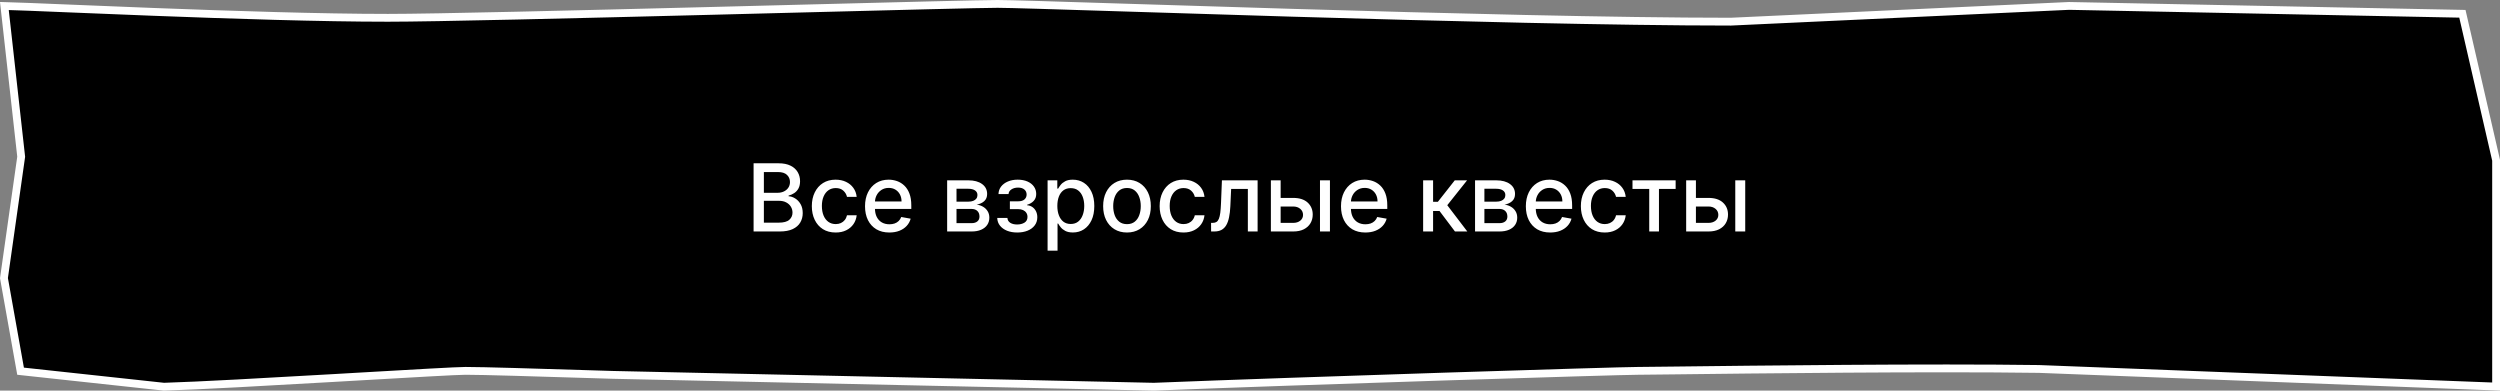
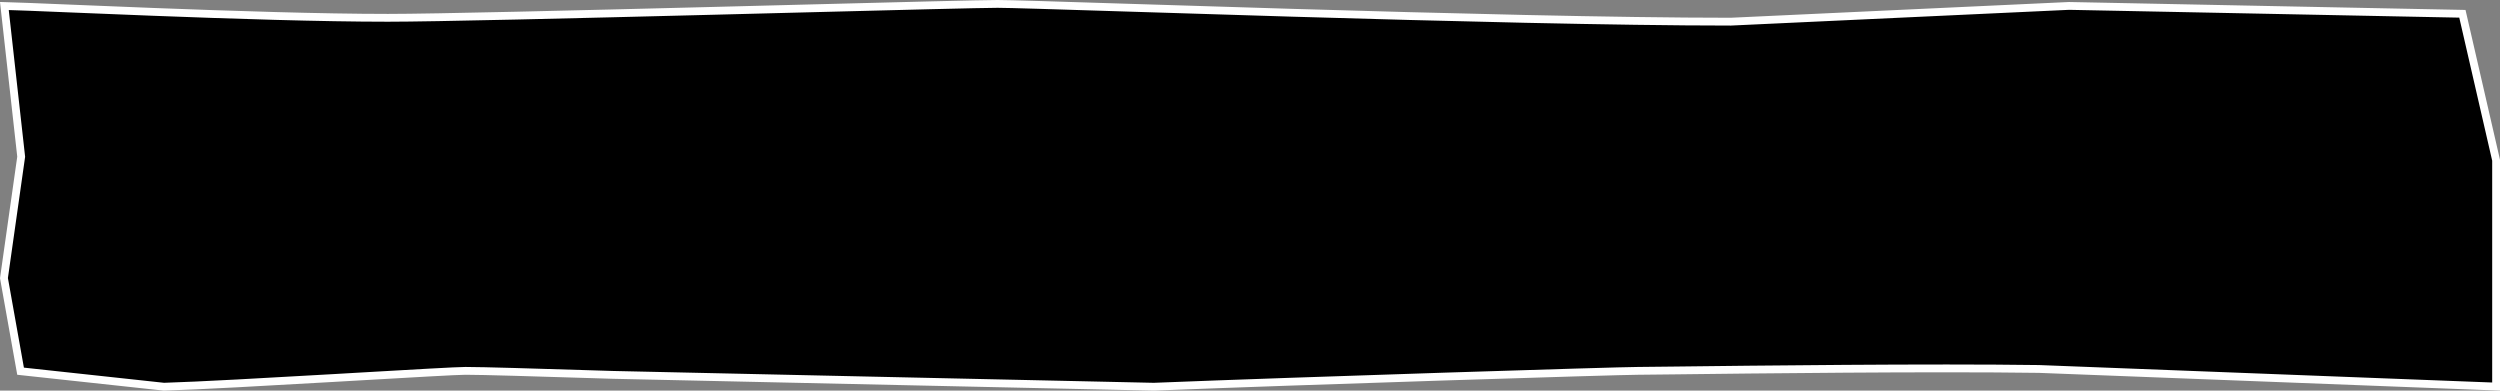
<svg xmlns="http://www.w3.org/2000/svg" width="320" height="50" viewBox="0 0 320 50" fill="none">
  <rect x="0" y="0" width="320" height="50" fill="#808080" stroke="none" />
  <path d="M319.5 43.182V49.48L260.989 47.227L260.977 47.227C247.05 47.026 224.189 47.301 214.305 47.42C211.813 47.45 210.147 47.47 209.655 47.47C207.182 47.47 166.665 48.742 147.688 49.5L78.477 47.985C78.476 47.985 78.475 47.985 78.475 47.985C77.61 47.958 76.746 47.932 75.888 47.905C68.608 47.68 61.797 47.47 59.586 47.47C58.514 47.47 52.84 47.798 46.046 48.191C44.92 48.257 43.764 48.324 42.593 48.391C34.354 48.866 25.348 49.371 20.985 49.499L2.633 47.513L0.506 35.597L2.702 20.123L2.711 20.061L2.704 19.998L0.56 0.766C1.913 0.799 4.865 0.921 8.779 1.083C11.89 1.211 15.609 1.365 19.616 1.519C29.53 1.899 41.183 2.28 49.655 2.28C55.478 2.28 73.766 1.835 91.201 1.39C94.897 1.296 98.554 1.201 102.047 1.111C115.043 0.776 125.759 0.5 127.692 0.5C129.117 0.5 135.167 0.692 143.754 0.964C149.94 1.16 157.444 1.398 165.485 1.636C184.677 2.204 206.915 2.773 221.538 2.773H221.55L221.562 2.772L264.834 0.758L315.186 1.765L319.5 20.511V43.182Z" fill="black" stroke="white" />
-   <path d="M96.459 29.629V20.901H99.655C100.274 20.901 100.787 21.004 101.193 21.208C101.599 21.41 101.903 21.684 102.105 22.031C102.307 22.375 102.408 22.762 102.408 23.194C102.408 23.558 102.341 23.865 102.207 24.115C102.074 24.362 101.895 24.561 101.67 24.711C101.449 24.859 101.205 24.967 100.938 25.035V25.12C101.227 25.134 101.51 25.228 101.786 25.401C102.064 25.572 102.294 25.815 102.476 26.13C102.658 26.445 102.749 26.829 102.749 27.281C102.749 27.727 102.643 28.127 102.433 28.483C102.226 28.835 101.905 29.115 101.47 29.322C101.036 29.526 100.48 29.629 99.804 29.629H96.459ZM97.776 28.5H99.676C100.307 28.5 100.759 28.377 101.031 28.133C101.304 27.889 101.44 27.583 101.44 27.217C101.44 26.941 101.371 26.688 101.232 26.458C101.092 26.228 100.893 26.045 100.635 25.909C100.379 25.772 100.075 25.704 99.723 25.704H97.776V28.5ZM97.776 24.677H99.54C99.835 24.677 100.101 24.62 100.337 24.507C100.575 24.393 100.764 24.234 100.903 24.029C101.045 23.822 101.116 23.578 101.116 23.296C101.116 22.936 100.99 22.633 100.737 22.389C100.484 22.144 100.097 22.022 99.574 22.022H97.776V24.677ZM106.965 29.761C106.332 29.761 105.786 29.617 105.329 29.331C104.874 29.041 104.525 28.642 104.281 28.133C104.036 27.625 103.914 27.042 103.914 26.386C103.914 25.721 104.039 25.134 104.289 24.626C104.539 24.115 104.891 23.715 105.346 23.428C105.8 23.142 106.336 22.998 106.952 22.998C107.45 22.998 107.893 23.09 108.282 23.275C108.671 23.457 108.985 23.713 109.224 24.042C109.465 24.372 109.609 24.757 109.654 25.197H108.414C108.346 24.89 108.19 24.626 107.945 24.404C107.704 24.183 107.38 24.072 106.974 24.072C106.619 24.072 106.308 24.166 106.04 24.353C105.776 24.538 105.57 24.802 105.423 25.146C105.275 25.487 105.201 25.89 105.201 26.356C105.201 26.833 105.273 27.245 105.418 27.592C105.563 27.938 105.768 28.207 106.032 28.397C106.299 28.588 106.613 28.683 106.974 28.683C107.215 28.683 107.434 28.639 107.63 28.551C107.829 28.46 107.995 28.331 108.129 28.163C108.265 27.995 108.36 27.794 108.414 27.558H109.654C109.609 27.981 109.471 28.359 109.241 28.691C109.011 29.024 108.702 29.285 108.316 29.475C107.933 29.666 107.482 29.761 106.965 29.761ZM113.838 29.761C113.193 29.761 112.637 29.623 112.172 29.348C111.708 29.069 111.35 28.678 111.098 28.176C110.848 27.67 110.723 27.078 110.723 26.399C110.723 25.728 110.848 25.137 111.098 24.626C111.35 24.115 111.703 23.715 112.154 23.428C112.609 23.142 113.14 22.998 113.748 22.998C114.118 22.998 114.475 23.059 114.822 23.181C115.169 23.303 115.48 23.495 115.755 23.757C116.031 24.018 116.248 24.358 116.407 24.775C116.566 25.19 116.646 25.694 116.646 26.288V26.74H111.443V25.785H115.397C115.397 25.45 115.329 25.153 115.193 24.894C115.056 24.633 114.865 24.427 114.618 24.276C114.373 24.126 114.086 24.051 113.757 24.051C113.399 24.051 113.086 24.139 112.819 24.315C112.555 24.488 112.35 24.715 112.206 24.997C112.064 25.275 111.993 25.578 111.993 25.904V26.65C111.993 27.088 112.069 27.46 112.223 27.767C112.379 28.073 112.596 28.308 112.875 28.47C113.153 28.629 113.478 28.708 113.85 28.708C114.092 28.708 114.312 28.674 114.511 28.606C114.71 28.535 114.882 28.43 115.027 28.291C115.172 28.151 115.282 27.98 115.359 27.775L116.565 27.992C116.468 28.348 116.295 28.659 116.045 28.926C115.798 29.19 115.487 29.396 115.112 29.544C114.74 29.688 114.315 29.761 113.838 29.761ZM121.235 29.629V23.083H123.95C124.689 23.083 125.274 23.241 125.706 23.556C126.137 23.869 126.353 24.294 126.353 24.831C126.353 25.214 126.231 25.518 125.987 25.742C125.743 25.967 125.419 26.117 125.015 26.194C125.308 26.228 125.576 26.316 125.821 26.458C126.065 26.598 126.261 26.785 126.409 27.021C126.559 27.257 126.635 27.538 126.635 27.865C126.635 28.211 126.545 28.518 126.366 28.785C126.187 29.049 125.927 29.257 125.586 29.407C125.248 29.555 124.841 29.629 124.363 29.629H121.235ZM122.433 28.563H124.363C124.679 28.563 124.926 28.488 125.105 28.338C125.284 28.187 125.373 27.983 125.373 27.724C125.373 27.42 125.284 27.181 125.105 27.008C124.926 26.832 124.679 26.744 124.363 26.744H122.433V28.563ZM122.433 25.811H123.963C124.201 25.811 124.406 25.776 124.576 25.708C124.75 25.64 124.882 25.544 124.973 25.419C125.066 25.291 125.113 25.14 125.113 24.967C125.113 24.714 125.01 24.517 124.802 24.375C124.595 24.233 124.311 24.162 123.95 24.162H122.433V25.811ZM127.645 27.899H128.949C128.966 28.166 129.086 28.372 129.311 28.517C129.538 28.662 129.832 28.734 130.193 28.734C130.559 28.734 130.872 28.656 131.13 28.5C131.389 28.34 131.518 28.095 131.518 27.762C131.518 27.563 131.468 27.39 131.369 27.242C131.272 27.092 131.135 26.975 130.956 26.893C130.779 26.811 130.571 26.769 130.329 26.769H129.264V25.768H130.329C130.69 25.768 130.96 25.686 131.139 25.521C131.318 25.356 131.407 25.15 131.407 24.903C131.407 24.636 131.311 24.421 131.118 24.259C130.927 24.095 130.662 24.012 130.321 24.012C129.974 24.012 129.686 24.09 129.456 24.247C129.225 24.4 129.105 24.599 129.093 24.843H127.806C127.815 24.477 127.926 24.156 128.139 23.88C128.355 23.602 128.645 23.386 129.008 23.233C129.375 23.076 129.791 22.998 130.257 22.998C130.743 22.998 131.163 23.076 131.518 23.233C131.873 23.389 132.147 23.605 132.341 23.88C132.537 24.156 132.635 24.473 132.635 24.831C132.635 25.191 132.527 25.487 132.311 25.717C132.098 25.944 131.819 26.108 131.475 26.207V26.275C131.728 26.292 131.953 26.369 132.149 26.505C132.345 26.642 132.498 26.822 132.609 27.046C132.72 27.271 132.775 27.525 132.775 27.809C132.775 28.21 132.664 28.556 132.443 28.849C132.224 29.142 131.92 29.367 131.531 29.526C131.145 29.683 130.703 29.761 130.206 29.761C129.723 29.761 129.289 29.686 128.906 29.535C128.525 29.382 128.223 29.166 127.998 28.887C127.777 28.609 127.659 28.279 127.645 27.899ZM134.091 32.083V23.083H135.335V24.144H135.442C135.516 24.008 135.622 23.85 135.761 23.671C135.901 23.492 136.094 23.336 136.341 23.203C136.588 23.066 136.915 22.998 137.321 22.998C137.849 22.998 138.321 23.132 138.736 23.399C139.151 23.666 139.476 24.051 139.712 24.553C139.95 25.056 140.07 25.662 140.07 26.369C140.07 27.076 139.952 27.683 139.716 28.188C139.48 28.691 139.156 29.079 138.744 29.352C138.332 29.622 137.862 29.757 137.334 29.757C136.936 29.757 136.611 29.69 136.358 29.556C136.108 29.423 135.912 29.267 135.77 29.088C135.628 28.909 135.518 28.75 135.442 28.61H135.365V32.083H134.091ZM135.339 26.356C135.339 26.816 135.406 27.22 135.54 27.566C135.673 27.913 135.866 28.184 136.119 28.38C136.372 28.573 136.682 28.67 137.048 28.67C137.429 28.67 137.747 28.569 138.003 28.367C138.259 28.163 138.452 27.886 138.582 27.537C138.716 27.187 138.783 26.794 138.783 26.356C138.783 25.924 138.717 25.537 138.587 25.193C138.459 24.849 138.266 24.578 138.007 24.379C137.751 24.18 137.432 24.081 137.048 24.081C136.679 24.081 136.366 24.176 136.111 24.366C135.858 24.556 135.666 24.822 135.536 25.163C135.405 25.504 135.339 25.901 135.339 26.356ZM144.254 29.761C143.641 29.761 143.105 29.62 142.648 29.339C142.19 29.058 141.835 28.664 141.582 28.159C141.33 27.653 141.203 27.062 141.203 26.386C141.203 25.707 141.33 25.113 141.582 24.605C141.835 24.096 142.19 23.701 142.648 23.42C143.105 23.139 143.641 22.998 144.254 22.998C144.868 22.998 145.403 23.139 145.861 23.42C146.318 23.701 146.673 24.096 146.926 24.605C147.179 25.113 147.305 25.707 147.305 26.386C147.305 27.062 147.179 27.653 146.926 28.159C146.673 28.664 146.318 29.058 145.861 29.339C145.403 29.62 144.868 29.761 144.254 29.761ZM144.259 28.691C144.656 28.691 144.986 28.586 145.247 28.376C145.509 28.166 145.702 27.886 145.827 27.537C145.955 27.187 146.018 26.802 146.018 26.382C146.018 25.964 145.955 25.581 145.827 25.231C145.702 24.879 145.509 24.596 145.247 24.383C144.986 24.17 144.656 24.063 144.259 24.063C143.858 24.063 143.526 24.17 143.261 24.383C143 24.596 142.805 24.879 142.678 25.231C142.553 25.581 142.49 25.964 142.49 26.382C142.49 26.802 142.553 27.187 142.678 27.537C142.805 27.886 143 28.166 143.261 28.376C143.526 28.586 143.858 28.691 144.259 28.691ZM151.485 29.761C150.851 29.761 150.306 29.617 149.848 29.331C149.394 29.041 149.044 28.642 148.8 28.133C148.556 27.625 148.434 27.042 148.434 26.386C148.434 25.721 148.559 25.134 148.809 24.626C149.059 24.115 149.411 23.715 149.865 23.428C150.32 23.142 150.855 22.998 151.472 22.998C151.969 22.998 152.412 23.09 152.801 23.275C153.191 23.457 153.505 23.713 153.743 24.042C153.985 24.372 154.128 24.757 154.174 25.197H152.934C152.865 24.89 152.709 24.626 152.465 24.404C152.223 24.183 151.9 24.072 151.493 24.072C151.138 24.072 150.827 24.166 150.56 24.353C150.296 24.538 150.09 24.802 149.942 25.146C149.794 25.487 149.721 25.89 149.721 26.356C149.721 26.833 149.793 27.245 149.938 27.592C150.083 27.938 150.287 28.207 150.551 28.397C150.819 28.588 151.132 28.683 151.493 28.683C151.735 28.683 151.953 28.639 152.15 28.551C152.348 28.46 152.515 28.331 152.648 28.163C152.784 27.995 152.88 27.794 152.934 27.558H154.174C154.128 27.981 153.99 28.359 153.76 28.691C153.53 29.024 153.222 29.285 152.836 29.475C152.452 29.666 152.002 29.761 151.485 29.761ZM155.021 29.629L155.016 28.525H155.251C155.433 28.525 155.585 28.487 155.707 28.41C155.832 28.331 155.934 28.197 156.013 28.009C156.093 27.822 156.154 27.563 156.197 27.234C156.239 26.901 156.271 26.484 156.29 25.981L156.406 23.083H160.974V29.629H159.725V24.183H157.586L157.484 26.407C157.458 26.947 157.403 27.419 157.317 27.822C157.235 28.225 157.114 28.562 156.955 28.832C156.796 29.099 156.592 29.299 156.342 29.433C156.092 29.563 155.788 29.629 155.43 29.629H155.021ZM163.632 25.333H165.532C166.333 25.333 166.95 25.532 167.382 25.93C167.814 26.328 168.029 26.84 168.029 27.468C168.029 27.877 167.933 28.245 167.74 28.572C167.547 28.899 167.264 29.157 166.892 29.348C166.52 29.535 166.066 29.629 165.532 29.629H162.673V23.083H163.922V28.529H165.532C165.899 28.529 166.2 28.434 166.436 28.244C166.672 28.051 166.789 27.805 166.789 27.507C166.789 27.191 166.672 26.934 166.436 26.735C166.2 26.534 165.899 26.433 165.532 26.433H163.632V25.333ZM168.958 29.629V23.083H170.233V29.629H168.958ZM174.763 29.761C174.119 29.761 173.563 29.623 173.097 29.348C172.634 29.069 172.276 28.678 172.023 28.176C171.773 27.67 171.648 27.078 171.648 26.399C171.648 25.728 171.773 25.137 172.023 24.626C172.276 24.115 172.629 23.715 173.08 23.428C173.535 23.142 174.066 22.998 174.674 22.998C175.043 22.998 175.401 23.059 175.748 23.181C176.094 23.303 176.406 23.495 176.681 23.757C176.957 24.018 177.174 24.358 177.333 24.775C177.492 25.19 177.572 25.694 177.572 26.288V26.74H172.369V25.785H176.323C176.323 25.45 176.255 25.153 176.119 24.894C175.982 24.633 175.79 24.427 175.543 24.276C175.299 24.126 175.012 24.051 174.683 24.051C174.325 24.051 174.012 24.139 173.745 24.315C173.481 24.488 173.276 24.715 173.131 24.997C172.989 25.275 172.918 25.578 172.918 25.904V26.65C172.918 27.088 172.995 27.46 173.148 27.767C173.305 28.073 173.522 28.308 173.8 28.47C174.079 28.629 174.404 28.708 174.776 28.708C175.018 28.708 175.238 28.674 175.437 28.606C175.636 28.535 175.808 28.43 175.952 28.291C176.097 28.151 176.208 27.98 176.285 27.775L177.491 27.992C177.394 28.348 177.221 28.659 176.971 28.926C176.724 29.19 176.413 29.396 176.038 29.544C175.665 29.688 175.241 29.761 174.763 29.761ZM182.161 29.629V23.083H183.435V25.828H184.049L186.21 23.083H187.786L185.251 26.267L187.816 29.629H186.235L184.262 27.012H183.435V29.629H182.161ZM188.806 29.629V23.083H191.52C192.259 23.083 192.844 23.241 193.276 23.556C193.708 23.869 193.924 24.294 193.924 24.831C193.924 25.214 193.801 25.518 193.557 25.742C193.313 25.967 192.989 26.117 192.586 26.194C192.878 26.228 193.147 26.316 193.391 26.458C193.635 26.598 193.831 26.785 193.979 27.021C194.13 27.257 194.205 27.538 194.205 27.865C194.205 28.211 194.115 28.518 193.936 28.785C193.757 29.049 193.498 29.257 193.157 29.407C192.819 29.555 192.411 29.629 191.934 29.629H188.806ZM190.003 28.563H191.934C192.249 28.563 192.496 28.488 192.675 28.338C192.854 28.187 192.944 27.983 192.944 27.724C192.944 27.42 192.854 27.181 192.675 27.008C192.496 26.832 192.249 26.744 191.934 26.744H190.003V28.563ZM190.003 25.811H191.533C191.772 25.811 191.976 25.776 192.147 25.708C192.32 25.64 192.452 25.544 192.543 25.419C192.637 25.291 192.684 25.14 192.684 24.967C192.684 24.714 192.58 24.517 192.373 24.375C192.165 24.233 191.881 24.162 191.52 24.162H190.003V25.811ZM198.424 29.761C197.779 29.761 197.223 29.623 196.757 29.348C196.294 29.069 195.936 28.678 195.684 28.176C195.434 27.67 195.309 27.078 195.309 26.399C195.309 25.728 195.434 25.137 195.684 24.626C195.936 24.115 196.289 23.715 196.74 23.428C197.195 23.142 197.726 22.998 198.334 22.998C198.703 22.998 199.061 23.059 199.408 23.181C199.755 23.303 200.066 23.495 200.341 23.757C200.617 24.018 200.834 24.358 200.993 24.775C201.152 25.19 201.232 25.694 201.232 26.288V26.74H196.029V25.785H199.983C199.983 25.45 199.915 25.153 199.779 24.894C199.642 24.633 199.451 24.427 199.203 24.276C198.959 24.126 198.672 24.051 198.343 24.051C197.985 24.051 197.672 24.139 197.405 24.315C197.141 24.488 196.936 24.715 196.792 24.997C196.65 25.275 196.578 25.578 196.578 25.904V26.65C196.578 27.088 196.655 27.46 196.809 27.767C196.965 28.073 197.182 28.308 197.461 28.47C197.739 28.629 198.064 28.708 198.436 28.708C198.678 28.708 198.898 28.674 199.097 28.606C199.296 28.535 199.468 28.43 199.613 28.291C199.757 28.151 199.868 27.98 199.945 27.775L201.151 27.992C201.054 28.348 200.881 28.659 200.631 28.926C200.384 29.19 200.073 29.396 199.698 29.544C199.326 29.688 198.901 29.761 198.424 29.761ZM205.403 29.761C204.769 29.761 204.224 29.617 203.766 29.331C203.312 29.041 202.962 28.642 202.718 28.133C202.474 27.625 202.352 27.042 202.352 26.386C202.352 25.721 202.477 25.134 202.727 24.626C202.977 24.115 203.329 23.715 203.783 23.428C204.238 23.142 204.773 22.998 205.39 22.998C205.887 22.998 206.33 23.09 206.719 23.275C207.109 23.457 207.423 23.713 207.661 24.042C207.903 24.372 208.046 24.757 208.092 25.197H206.852C206.783 24.89 206.627 24.626 206.383 24.404C206.141 24.183 205.817 24.072 205.411 24.072C205.056 24.072 204.745 24.166 204.478 24.353C204.214 24.538 204.008 24.802 203.86 25.146C203.712 25.487 203.638 25.89 203.638 26.356C203.638 26.833 203.711 27.245 203.856 27.592C204.001 27.938 204.205 28.207 204.469 28.397C204.737 28.588 205.05 28.683 205.411 28.683C205.653 28.683 205.871 28.639 206.067 28.551C206.266 28.46 206.433 28.331 206.566 28.163C206.702 27.995 206.798 27.794 206.852 27.558H208.092C208.046 27.981 207.908 28.359 207.678 28.691C207.448 29.024 207.14 29.285 206.754 29.475C206.37 29.666 205.92 29.761 205.403 29.761ZM208.959 24.183V23.083H214.482V24.183H212.347V29.629H211.102V24.183H208.959ZM216.788 25.333H218.689C219.49 25.333 220.106 25.532 220.538 25.93C220.97 26.328 221.186 26.84 221.186 27.468C221.186 27.877 221.089 28.245 220.896 28.572C220.703 28.899 220.42 29.157 220.048 29.348C219.676 29.535 219.223 29.629 218.689 29.629H215.829V23.083H217.078V28.529H218.689C219.055 28.529 219.356 28.434 219.592 28.244C219.828 28.051 219.946 27.805 219.946 27.507C219.946 27.191 219.828 26.934 219.592 26.735C219.356 26.534 219.055 26.433 218.689 26.433H216.788V25.333ZM222.115 29.629V23.083H223.389V29.629H222.115Z" fill="white" />
</svg>